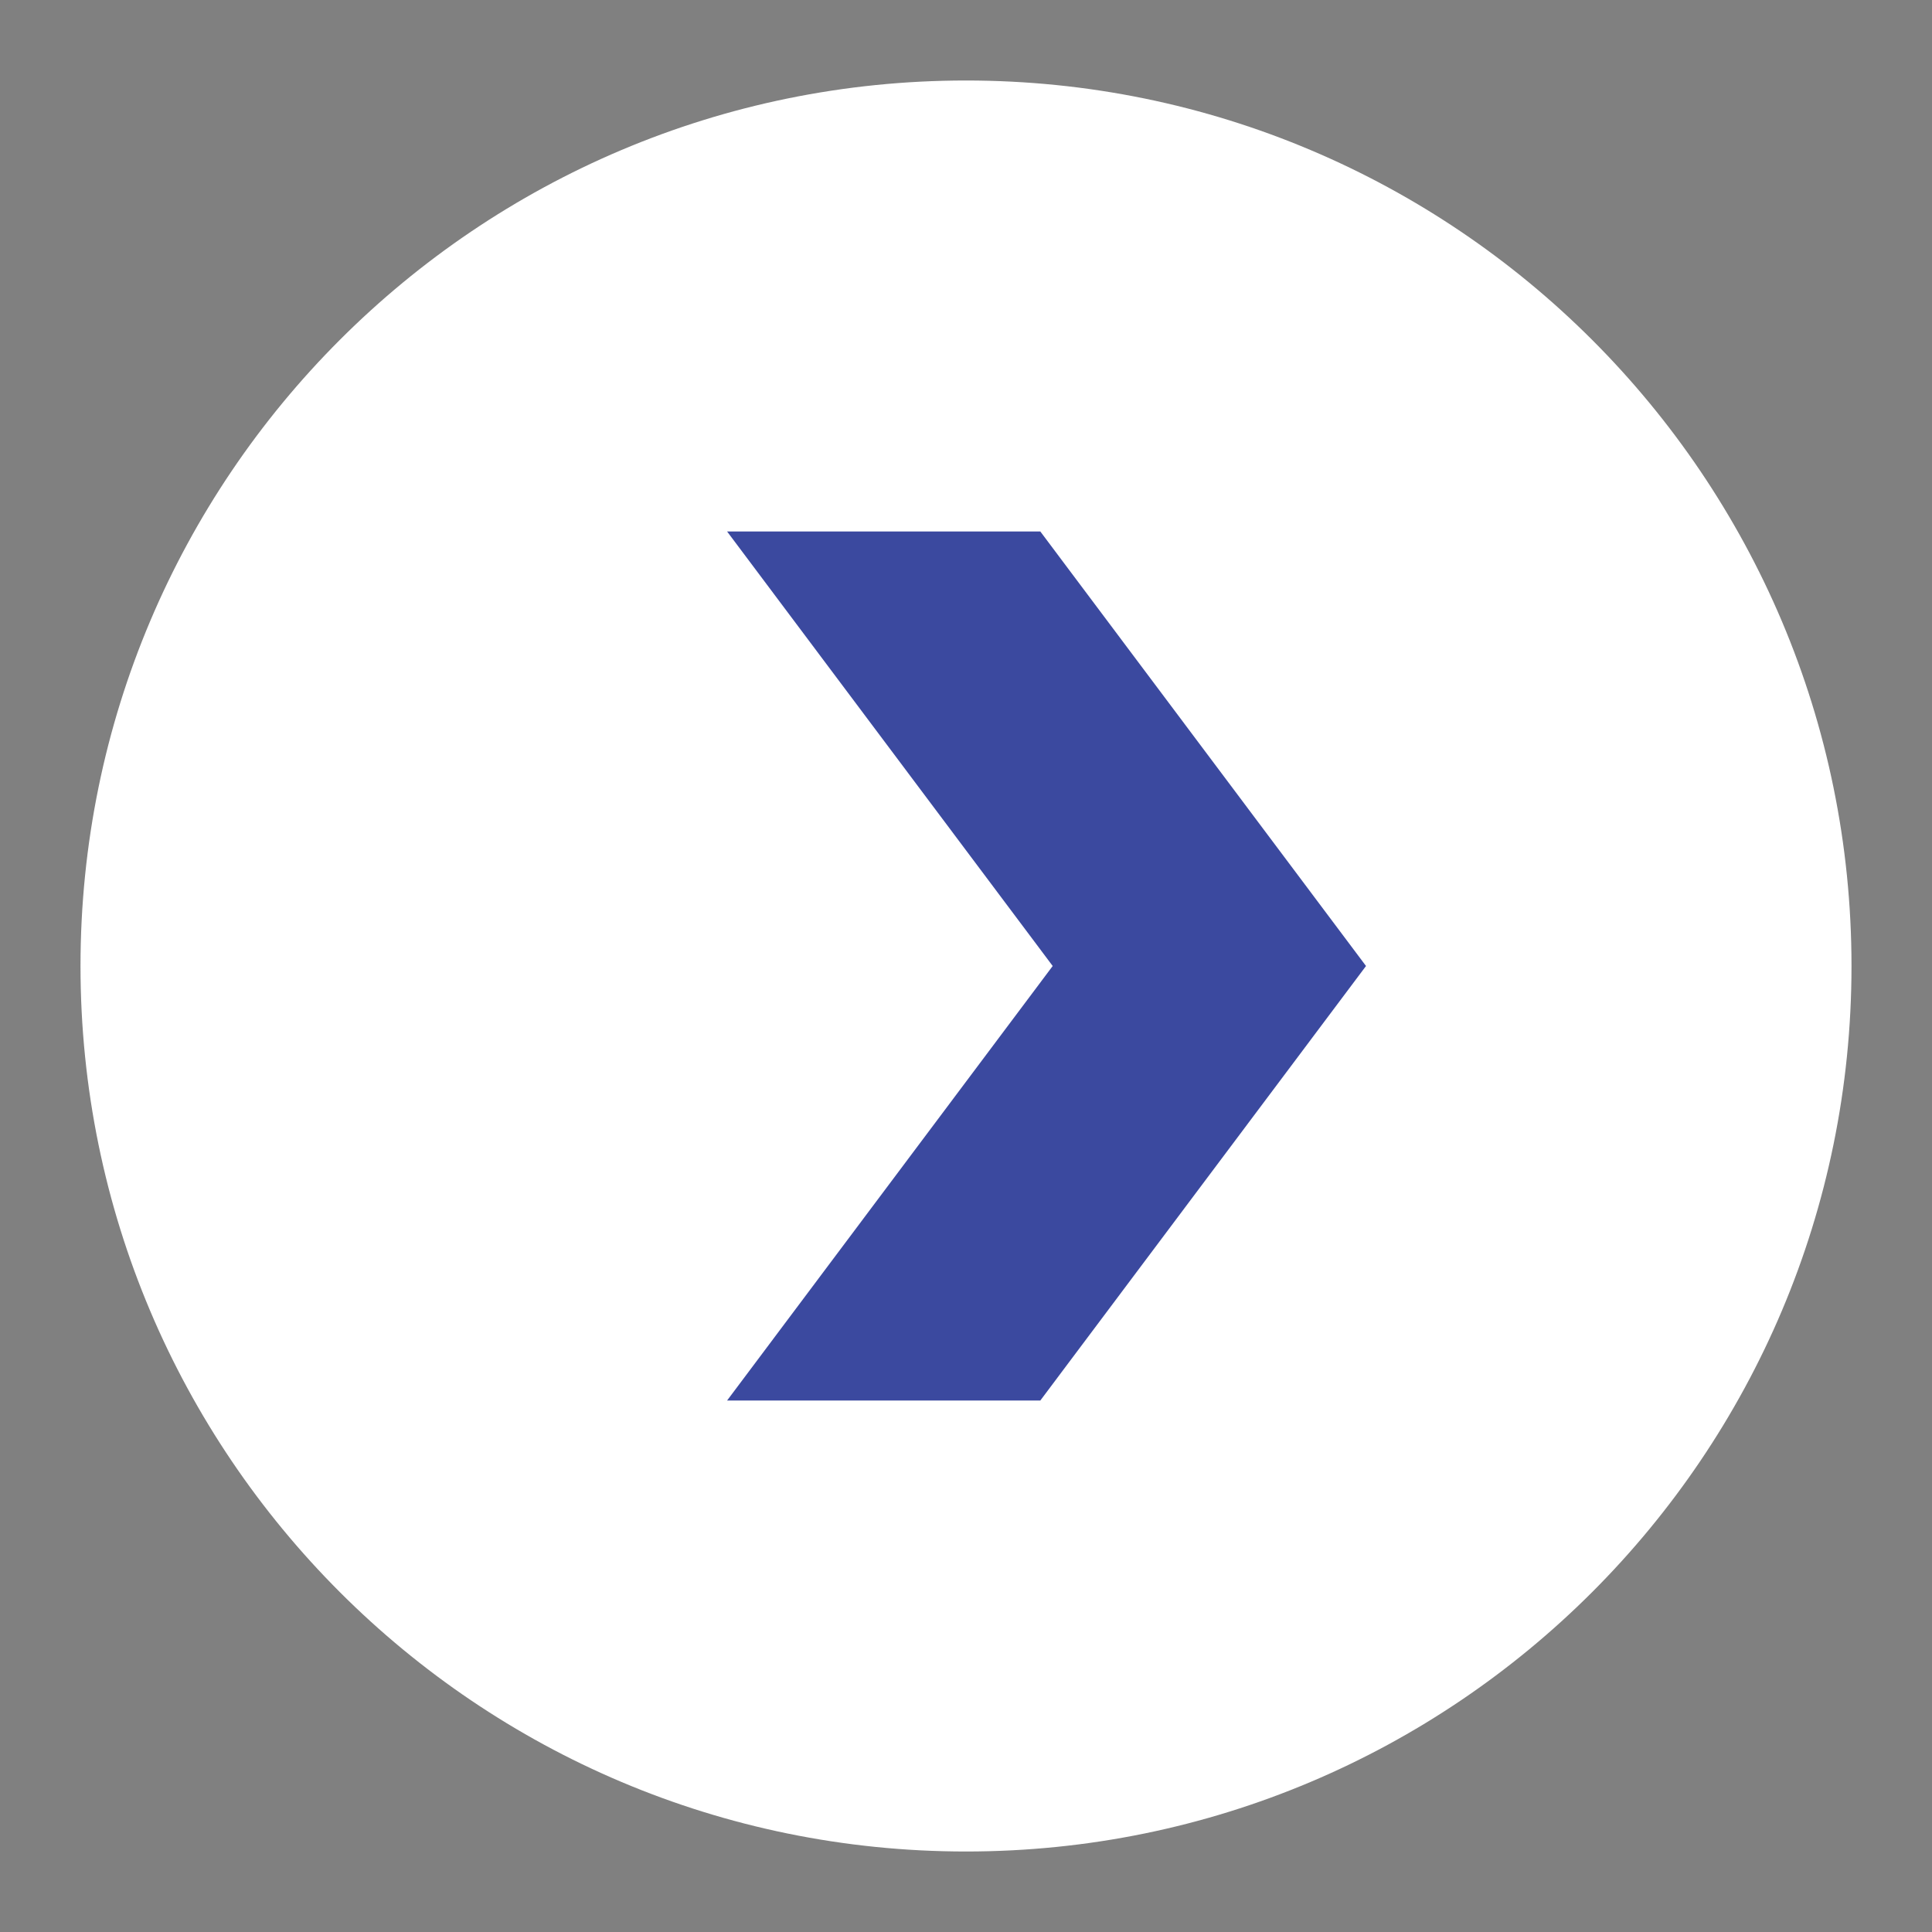
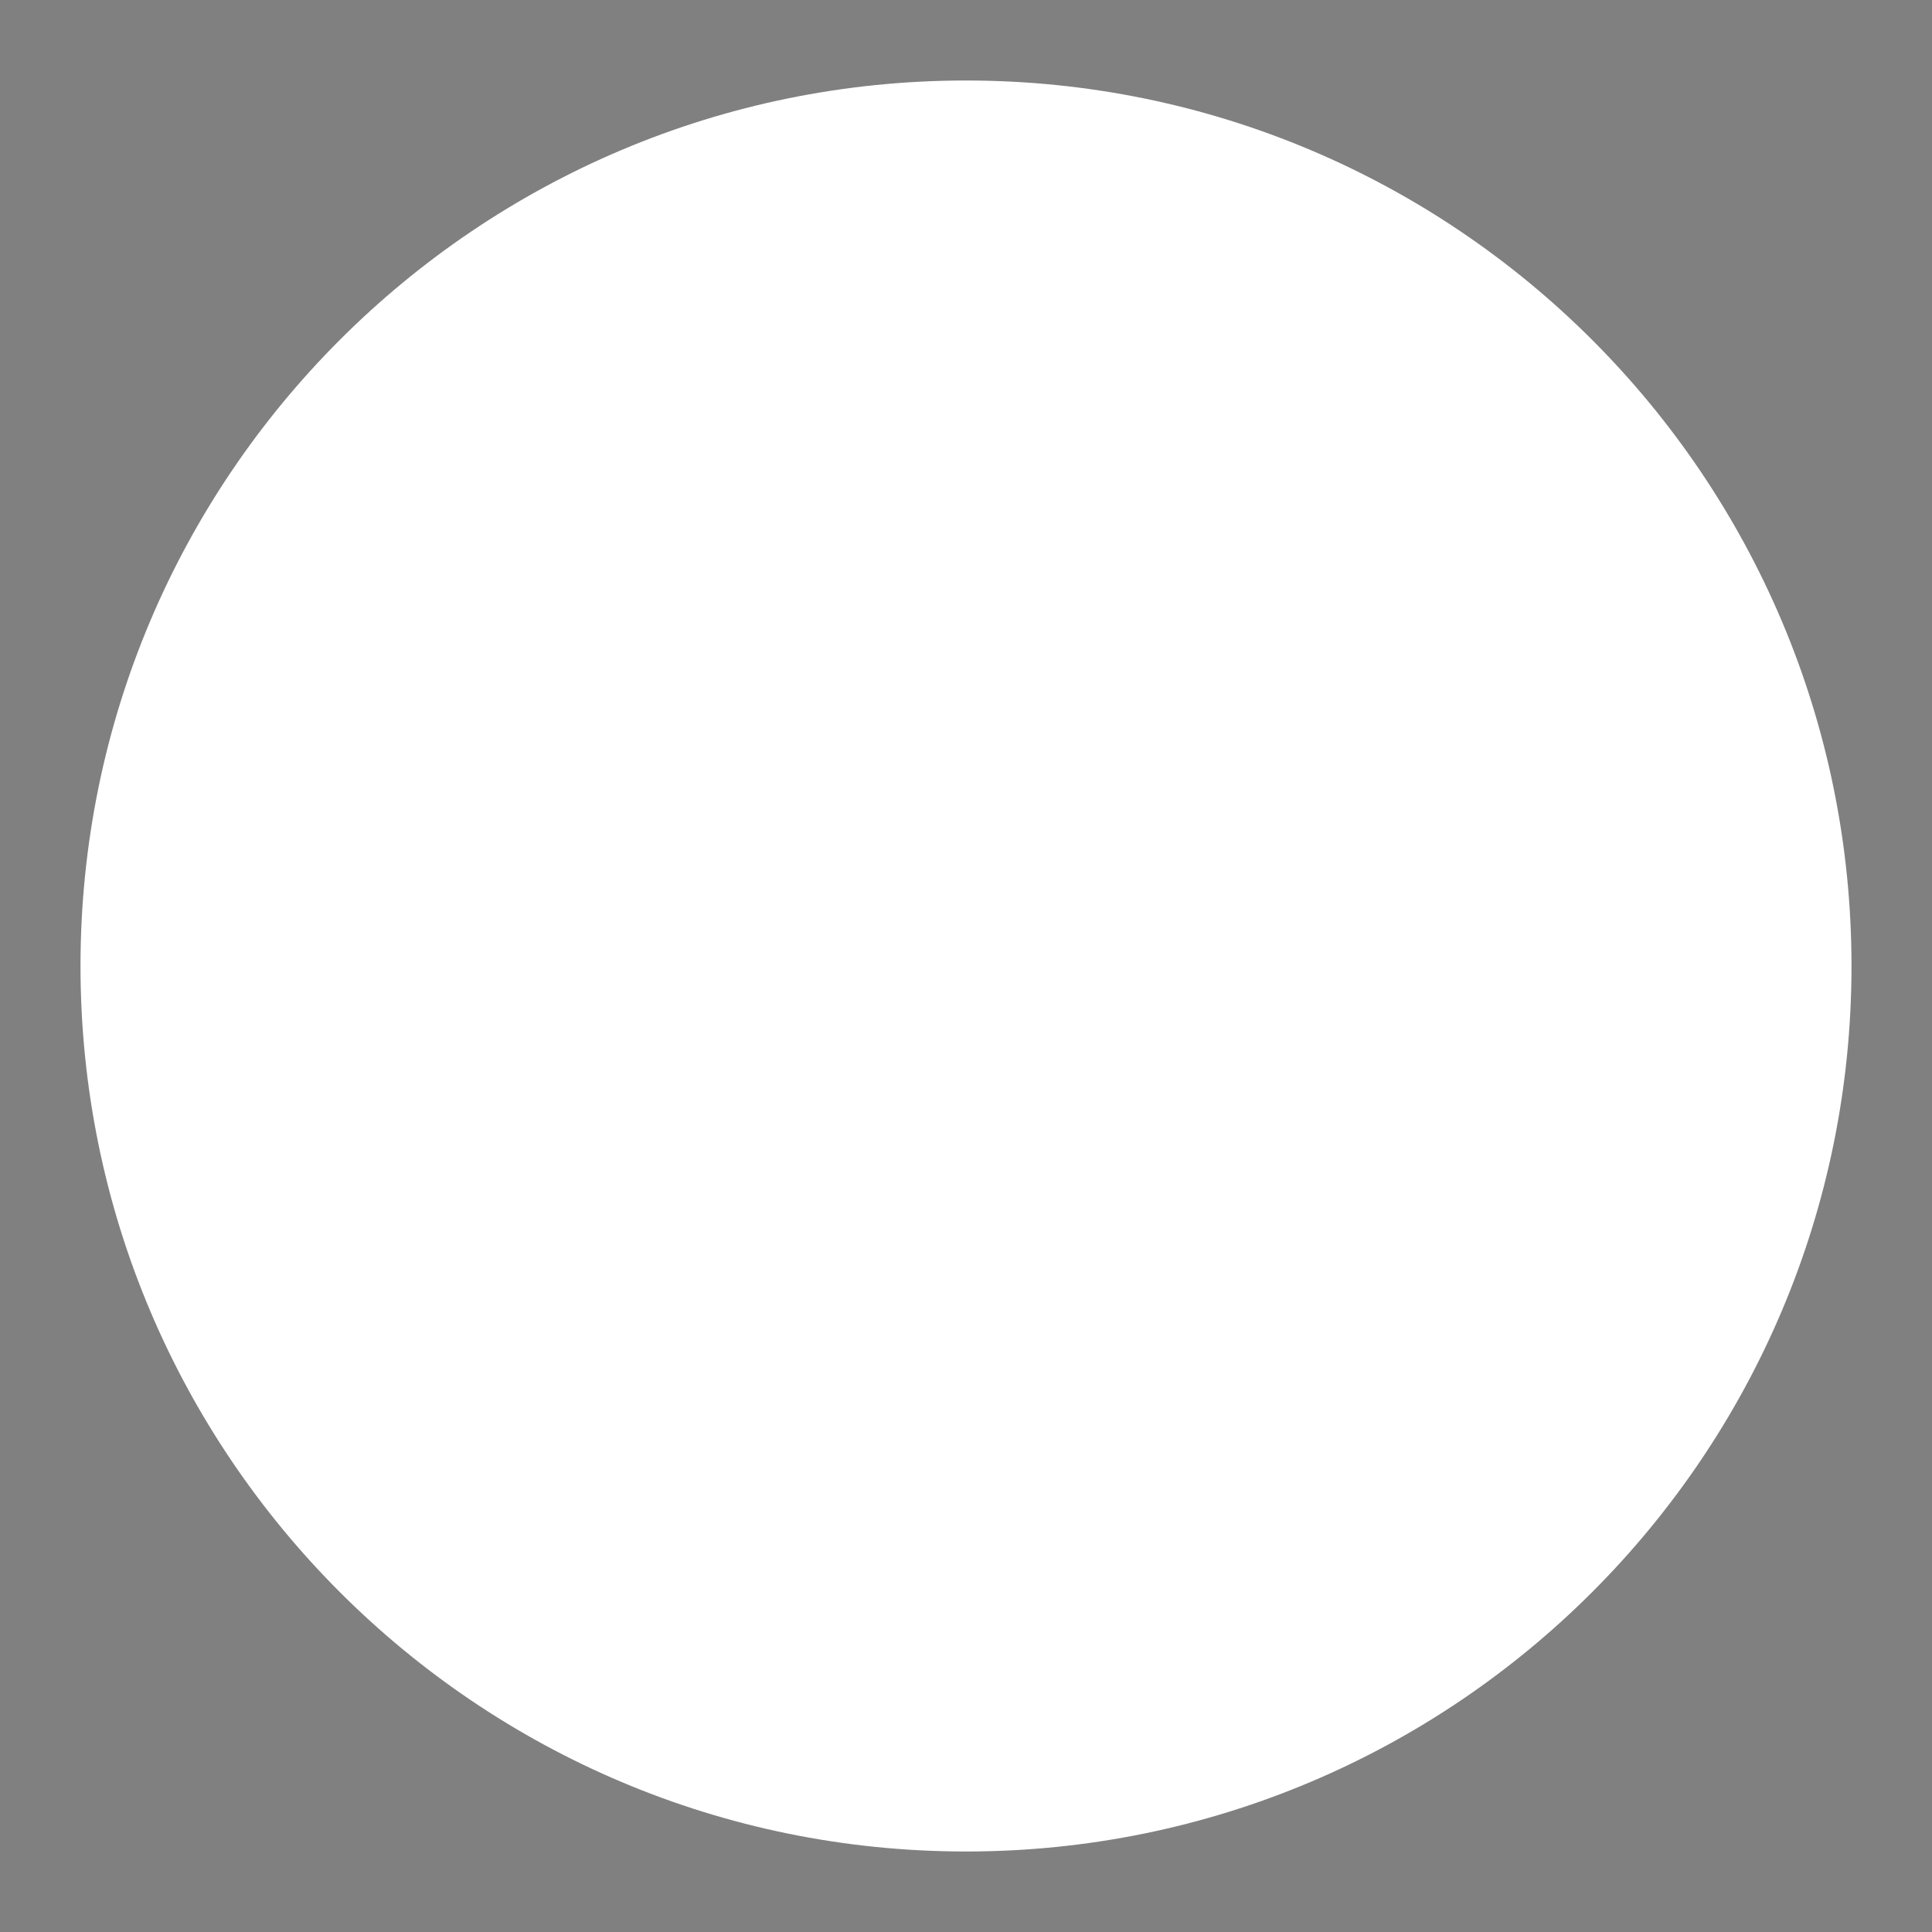
<svg xmlns="http://www.w3.org/2000/svg" width="24" height="24" viewBox="0 0 24 24" fill="none">
  <rect x="0" y="0" width="24" height="24" fill="#808080" stroke="none" />
  <path d="M1 12C1 5.925 5.925 1 12 1C18.075 1 23 5.925 23 12C23 18.075 18.075 23 12 23C5.925 23 1 18.075 1 12Z" fill="white" />
  <g clip-path="url(#clip0_544_2664)">
-     <path d="M13.077 12L9.032 17.398L12.923 17.398L16.969 12L12.923 6.602L9.032 6.602L13.077 12Z" fill="#3B499F" />
-   </g>
+     </g>
  <defs>
    <clipPath id="clip0_544_2664">
      <rect width="7.937" height="10.796" fill="white" transform="translate(16.969 17.398) rotate(-180)" />
    </clipPath>
  </defs>
</svg>